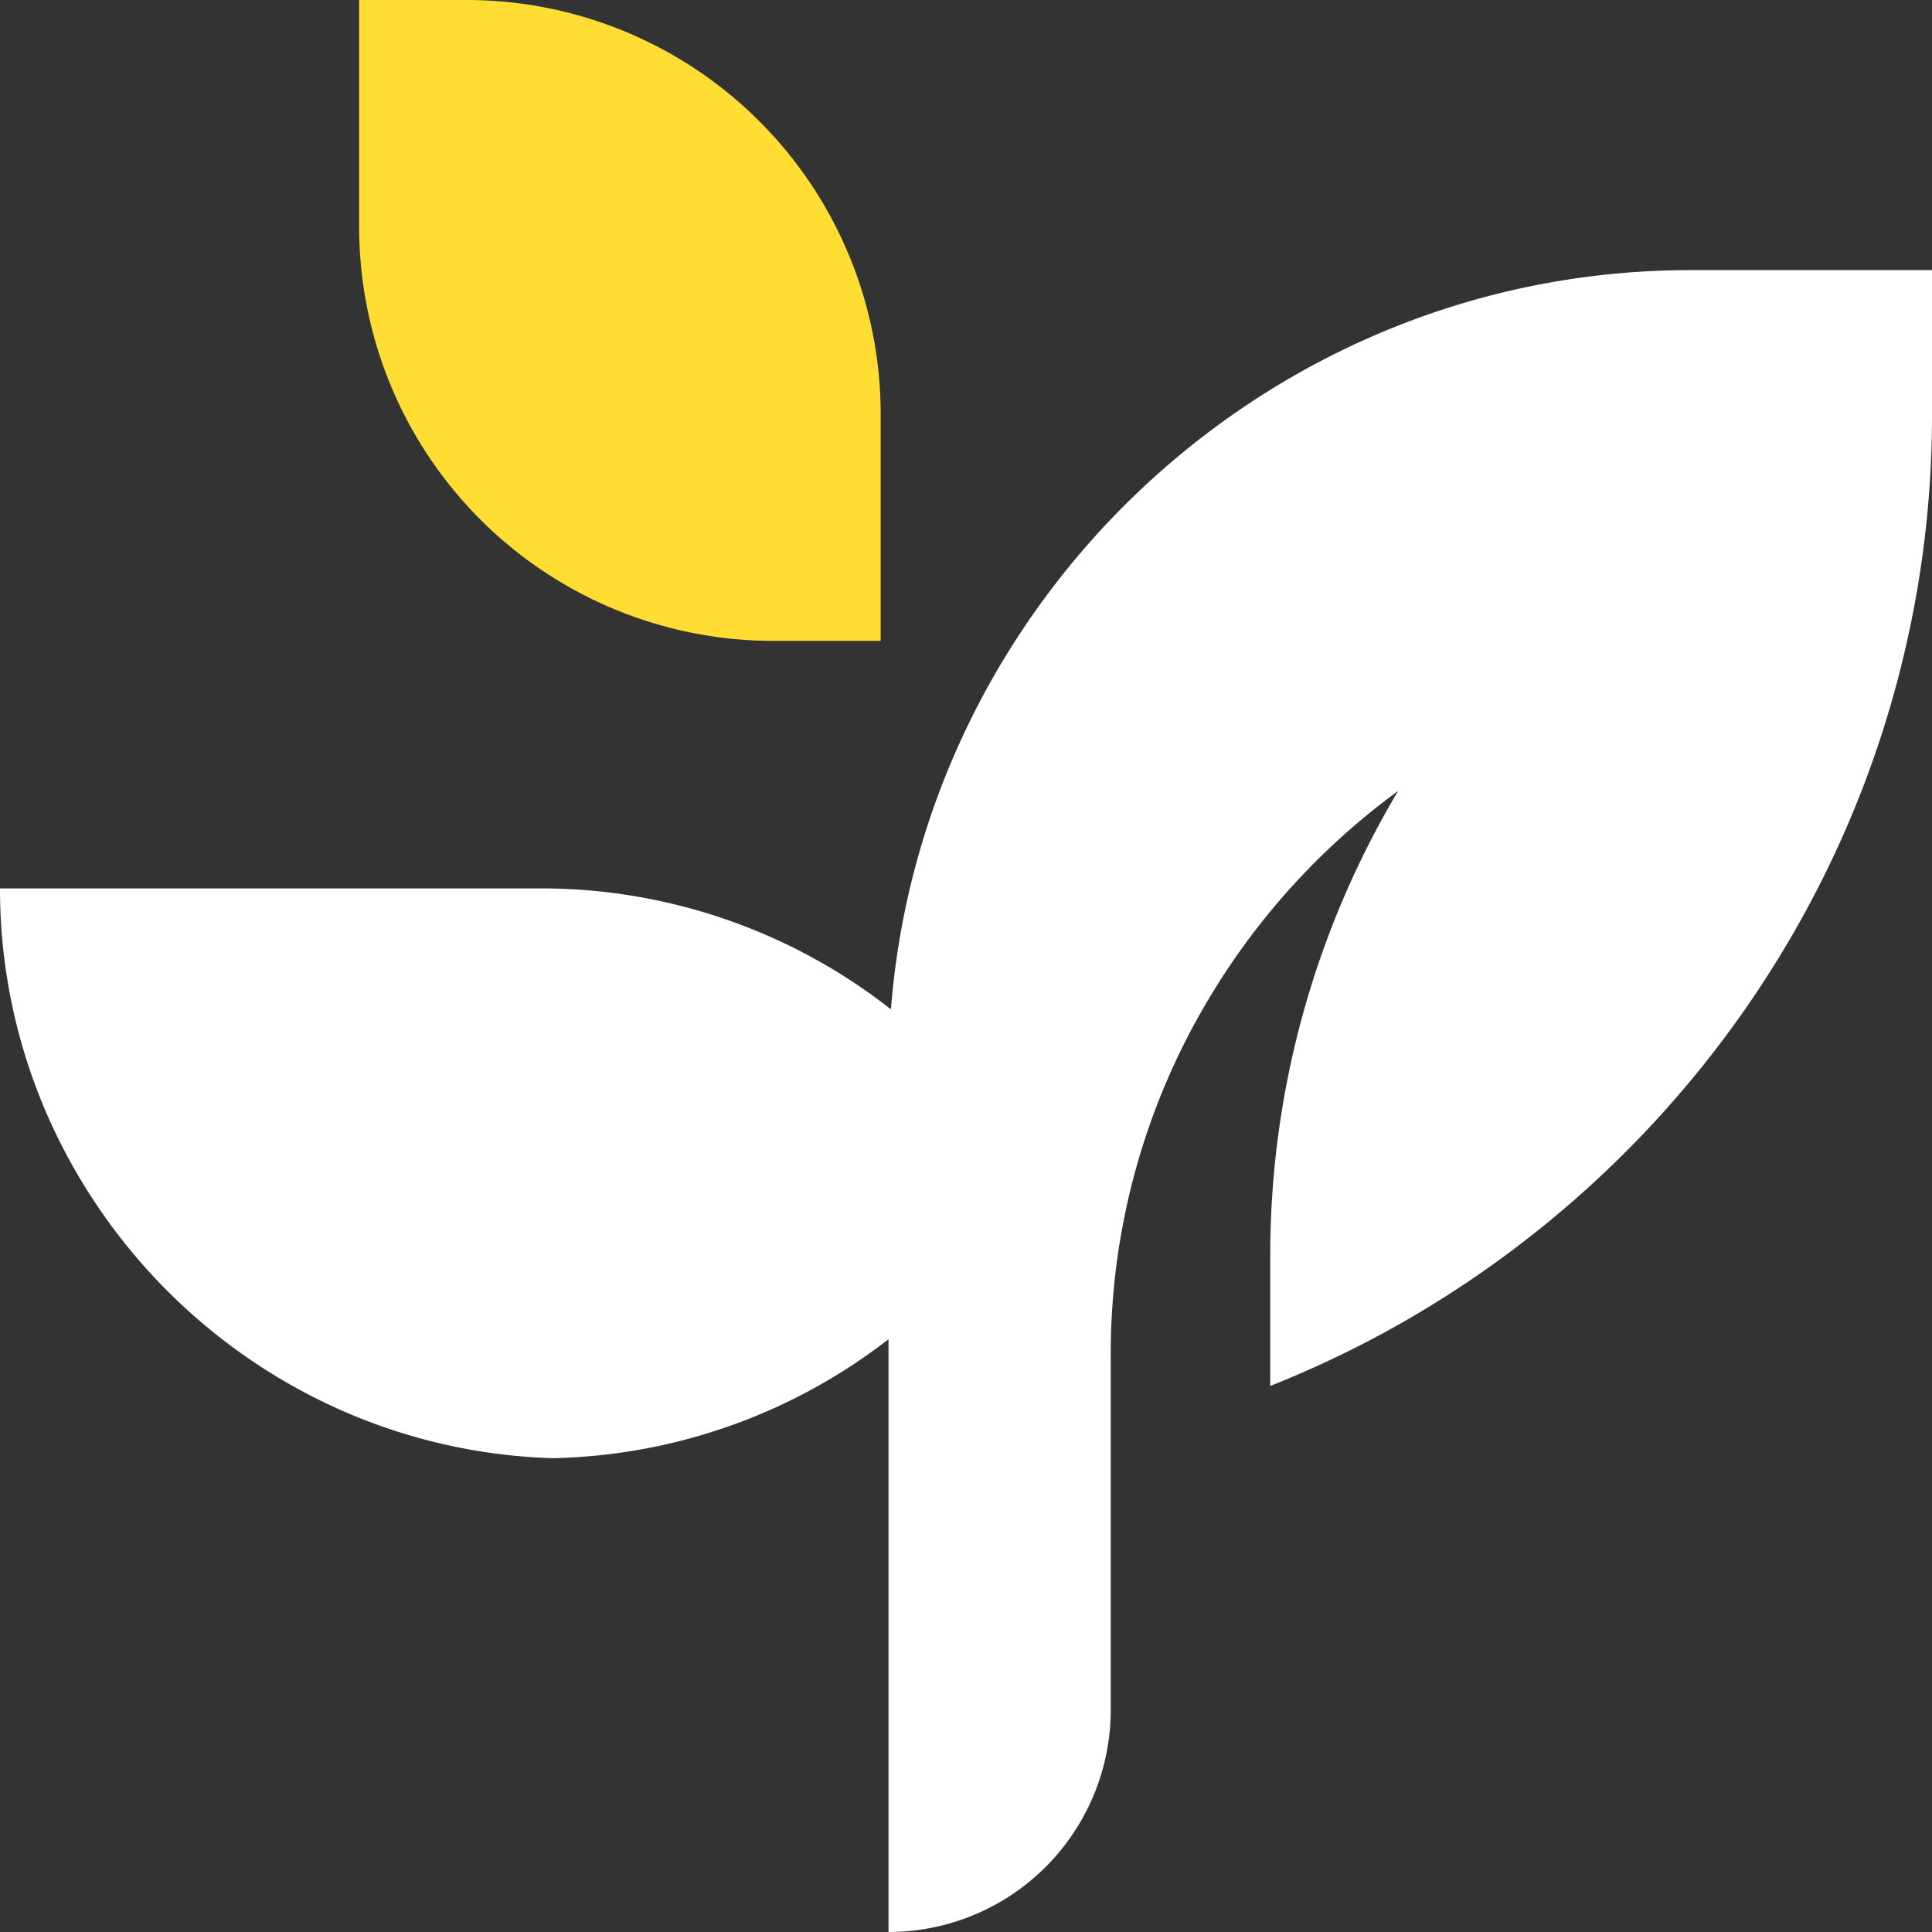
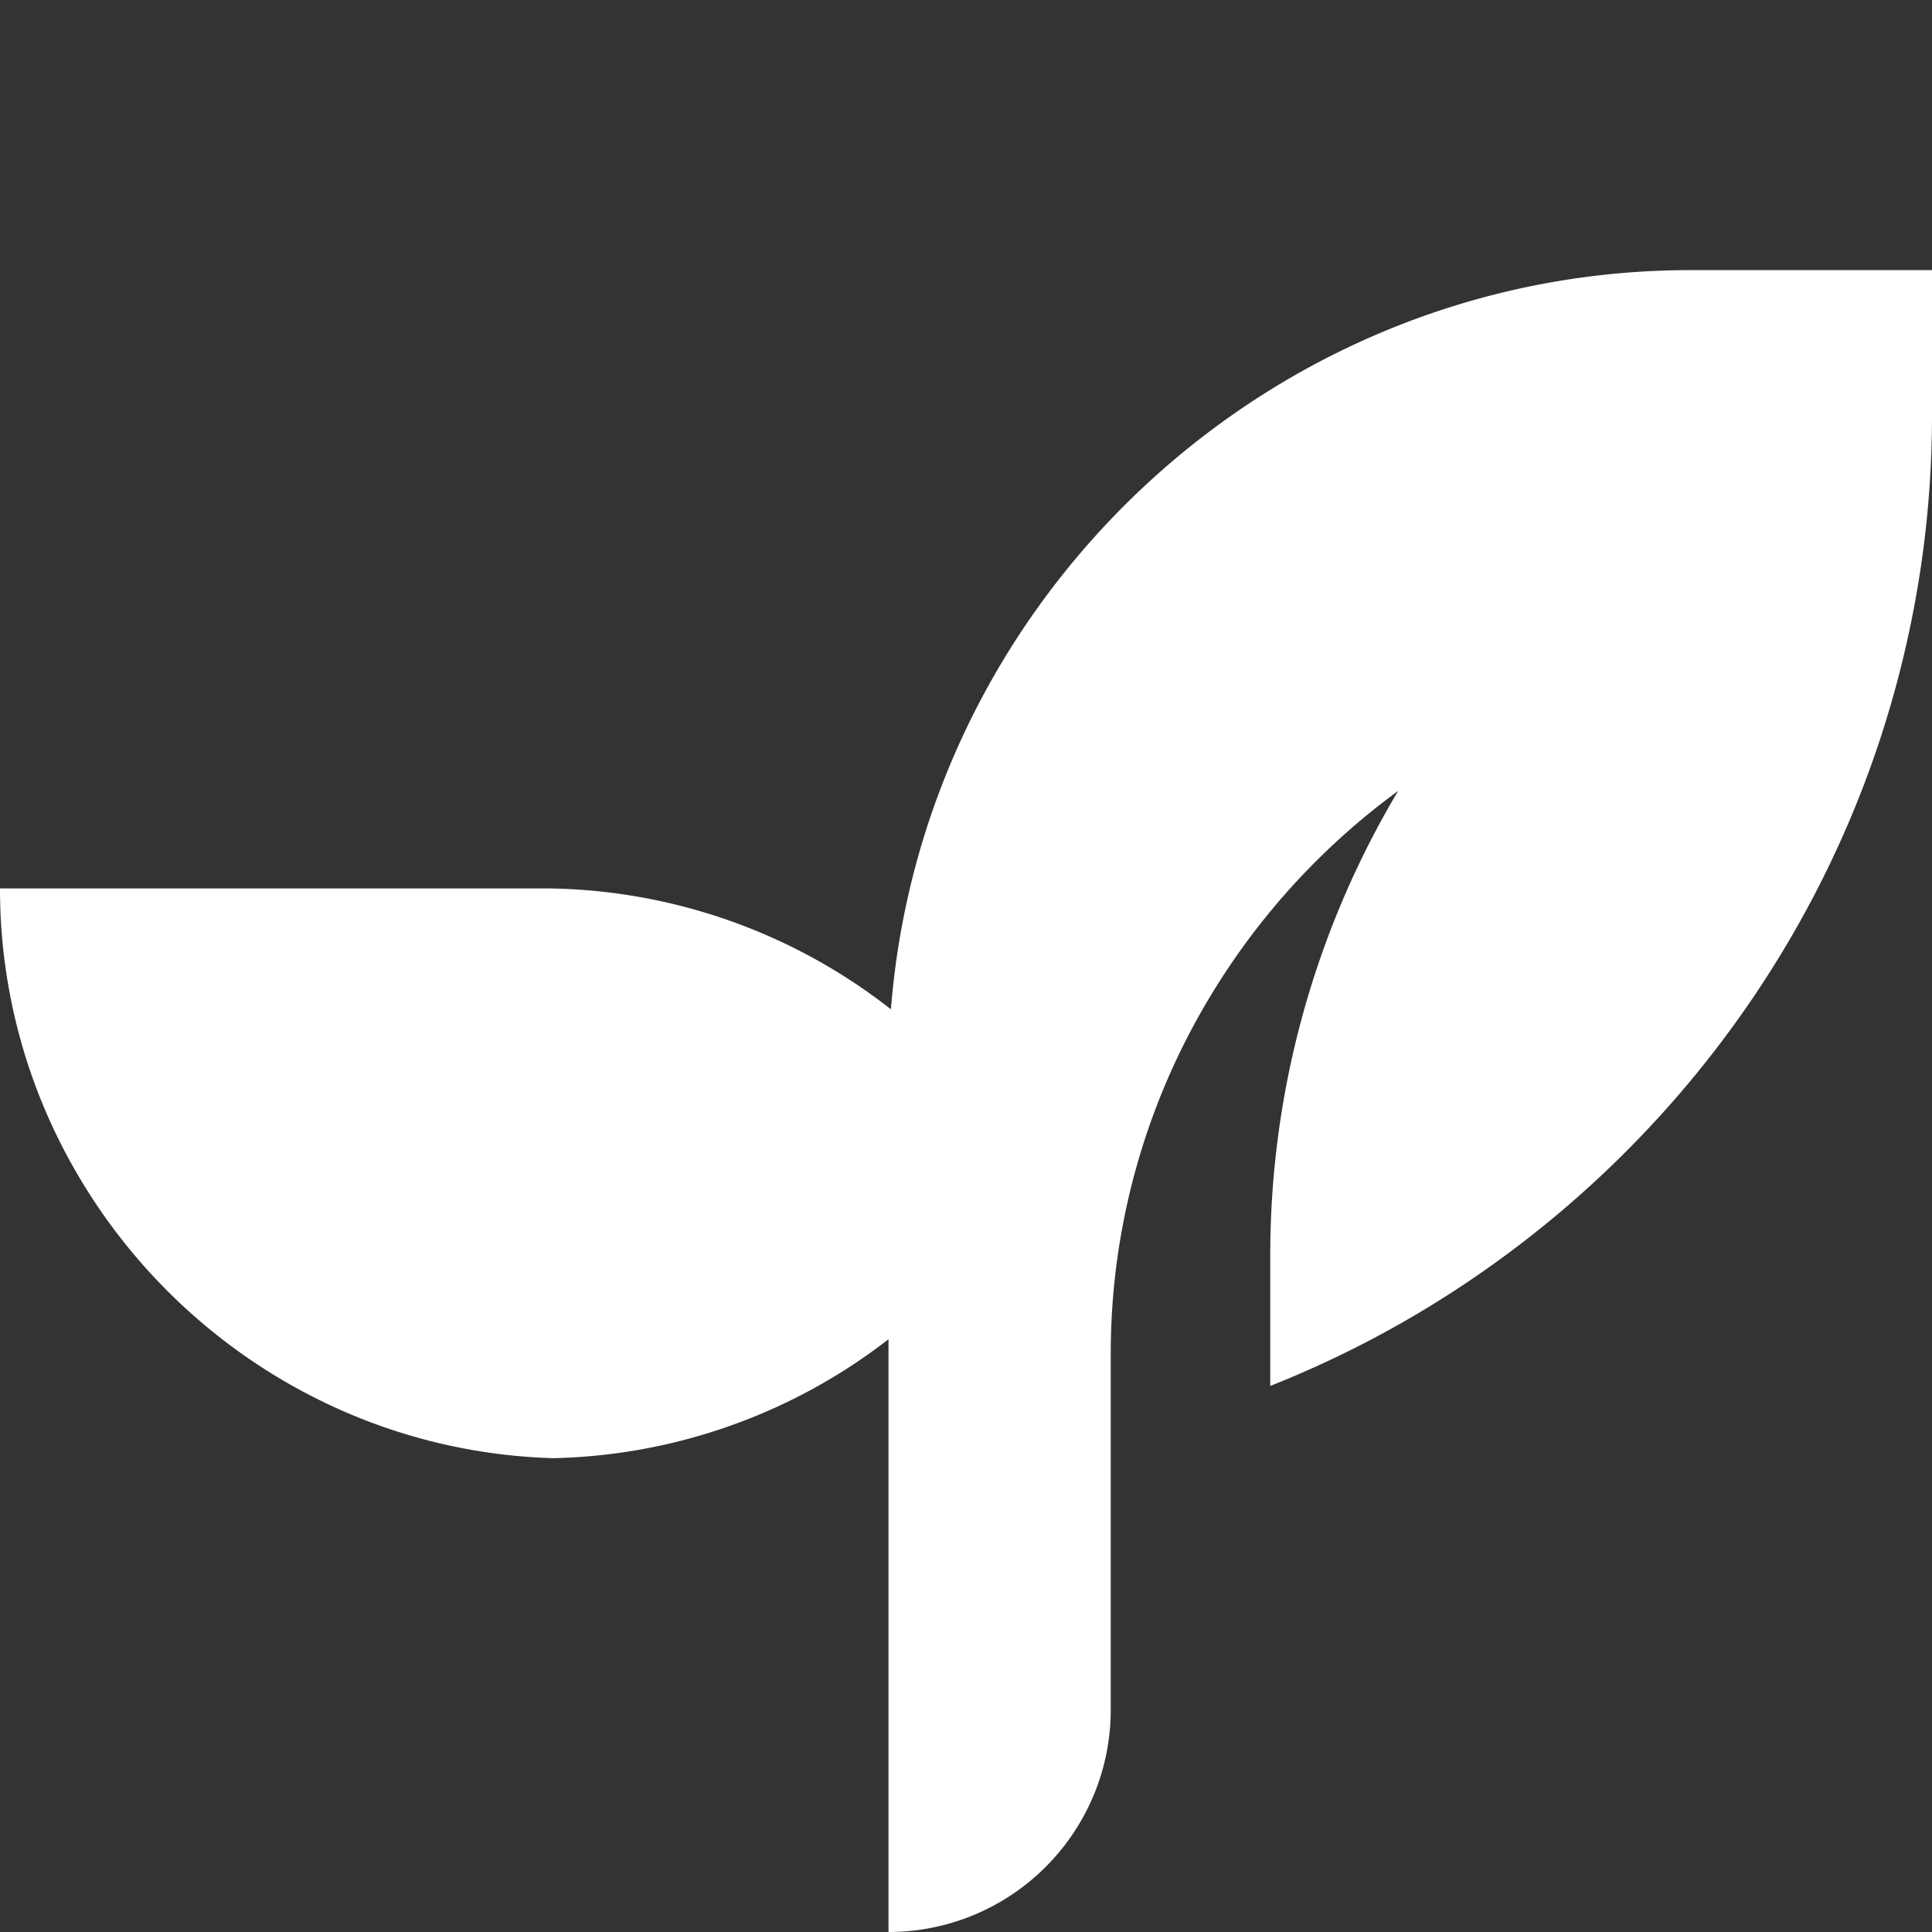
<svg xmlns="http://www.w3.org/2000/svg" id="Слой_1" data-name="Слой 1" viewBox="0 0 1080 1080">
  <rect x="0" y="0" width="1080" height="1080" fill="#333333" stroke="none" />
  <defs>
    <style>.cls-1{fill:#fff;}.cls-2{fill:#fd3;}</style>
  </defs>
  <path class="cls-1" d="M1080,151v81a577.38,577.38,0,0,1-15.93,135C1031,505.54,948.16,625.17,835.71,706a583.31,583.31,0,0,1-125.63,68.75v-73a506.78,506.78,0,0,1,71.51-259.63A393.65,393.65,0,0,0,677,556.2,386.44,386.44,0,0,0,620.91,757V955.78A124.21,124.21,0,0,1,496.68,1080V748.64a316.82,316.82,0,0,1-187.41,66.49h-.17C195.74,811.78,96.73,748.43,43,655.91A315.54,315.54,0,0,1,0,496.63H302.46c2.27,0,4.48,0,6.7.05h.16a316.73,316.73,0,0,1,187.36,66.49c.49.32.92.7,1.35,1,.22-2.7.44-5.35.71-8C520.66,329.68,713,151,945,151Z" />
-   <path class="cls-2" d="M200.76,0h60.06A231.48,231.48,0,0,1,492.3,231.48V358.25a0,0,0,0,1,0,0H432.24A231.48,231.48,0,0,1,200.76,126.77V0a0,0,0,0,1,0,0Z" />
</svg>